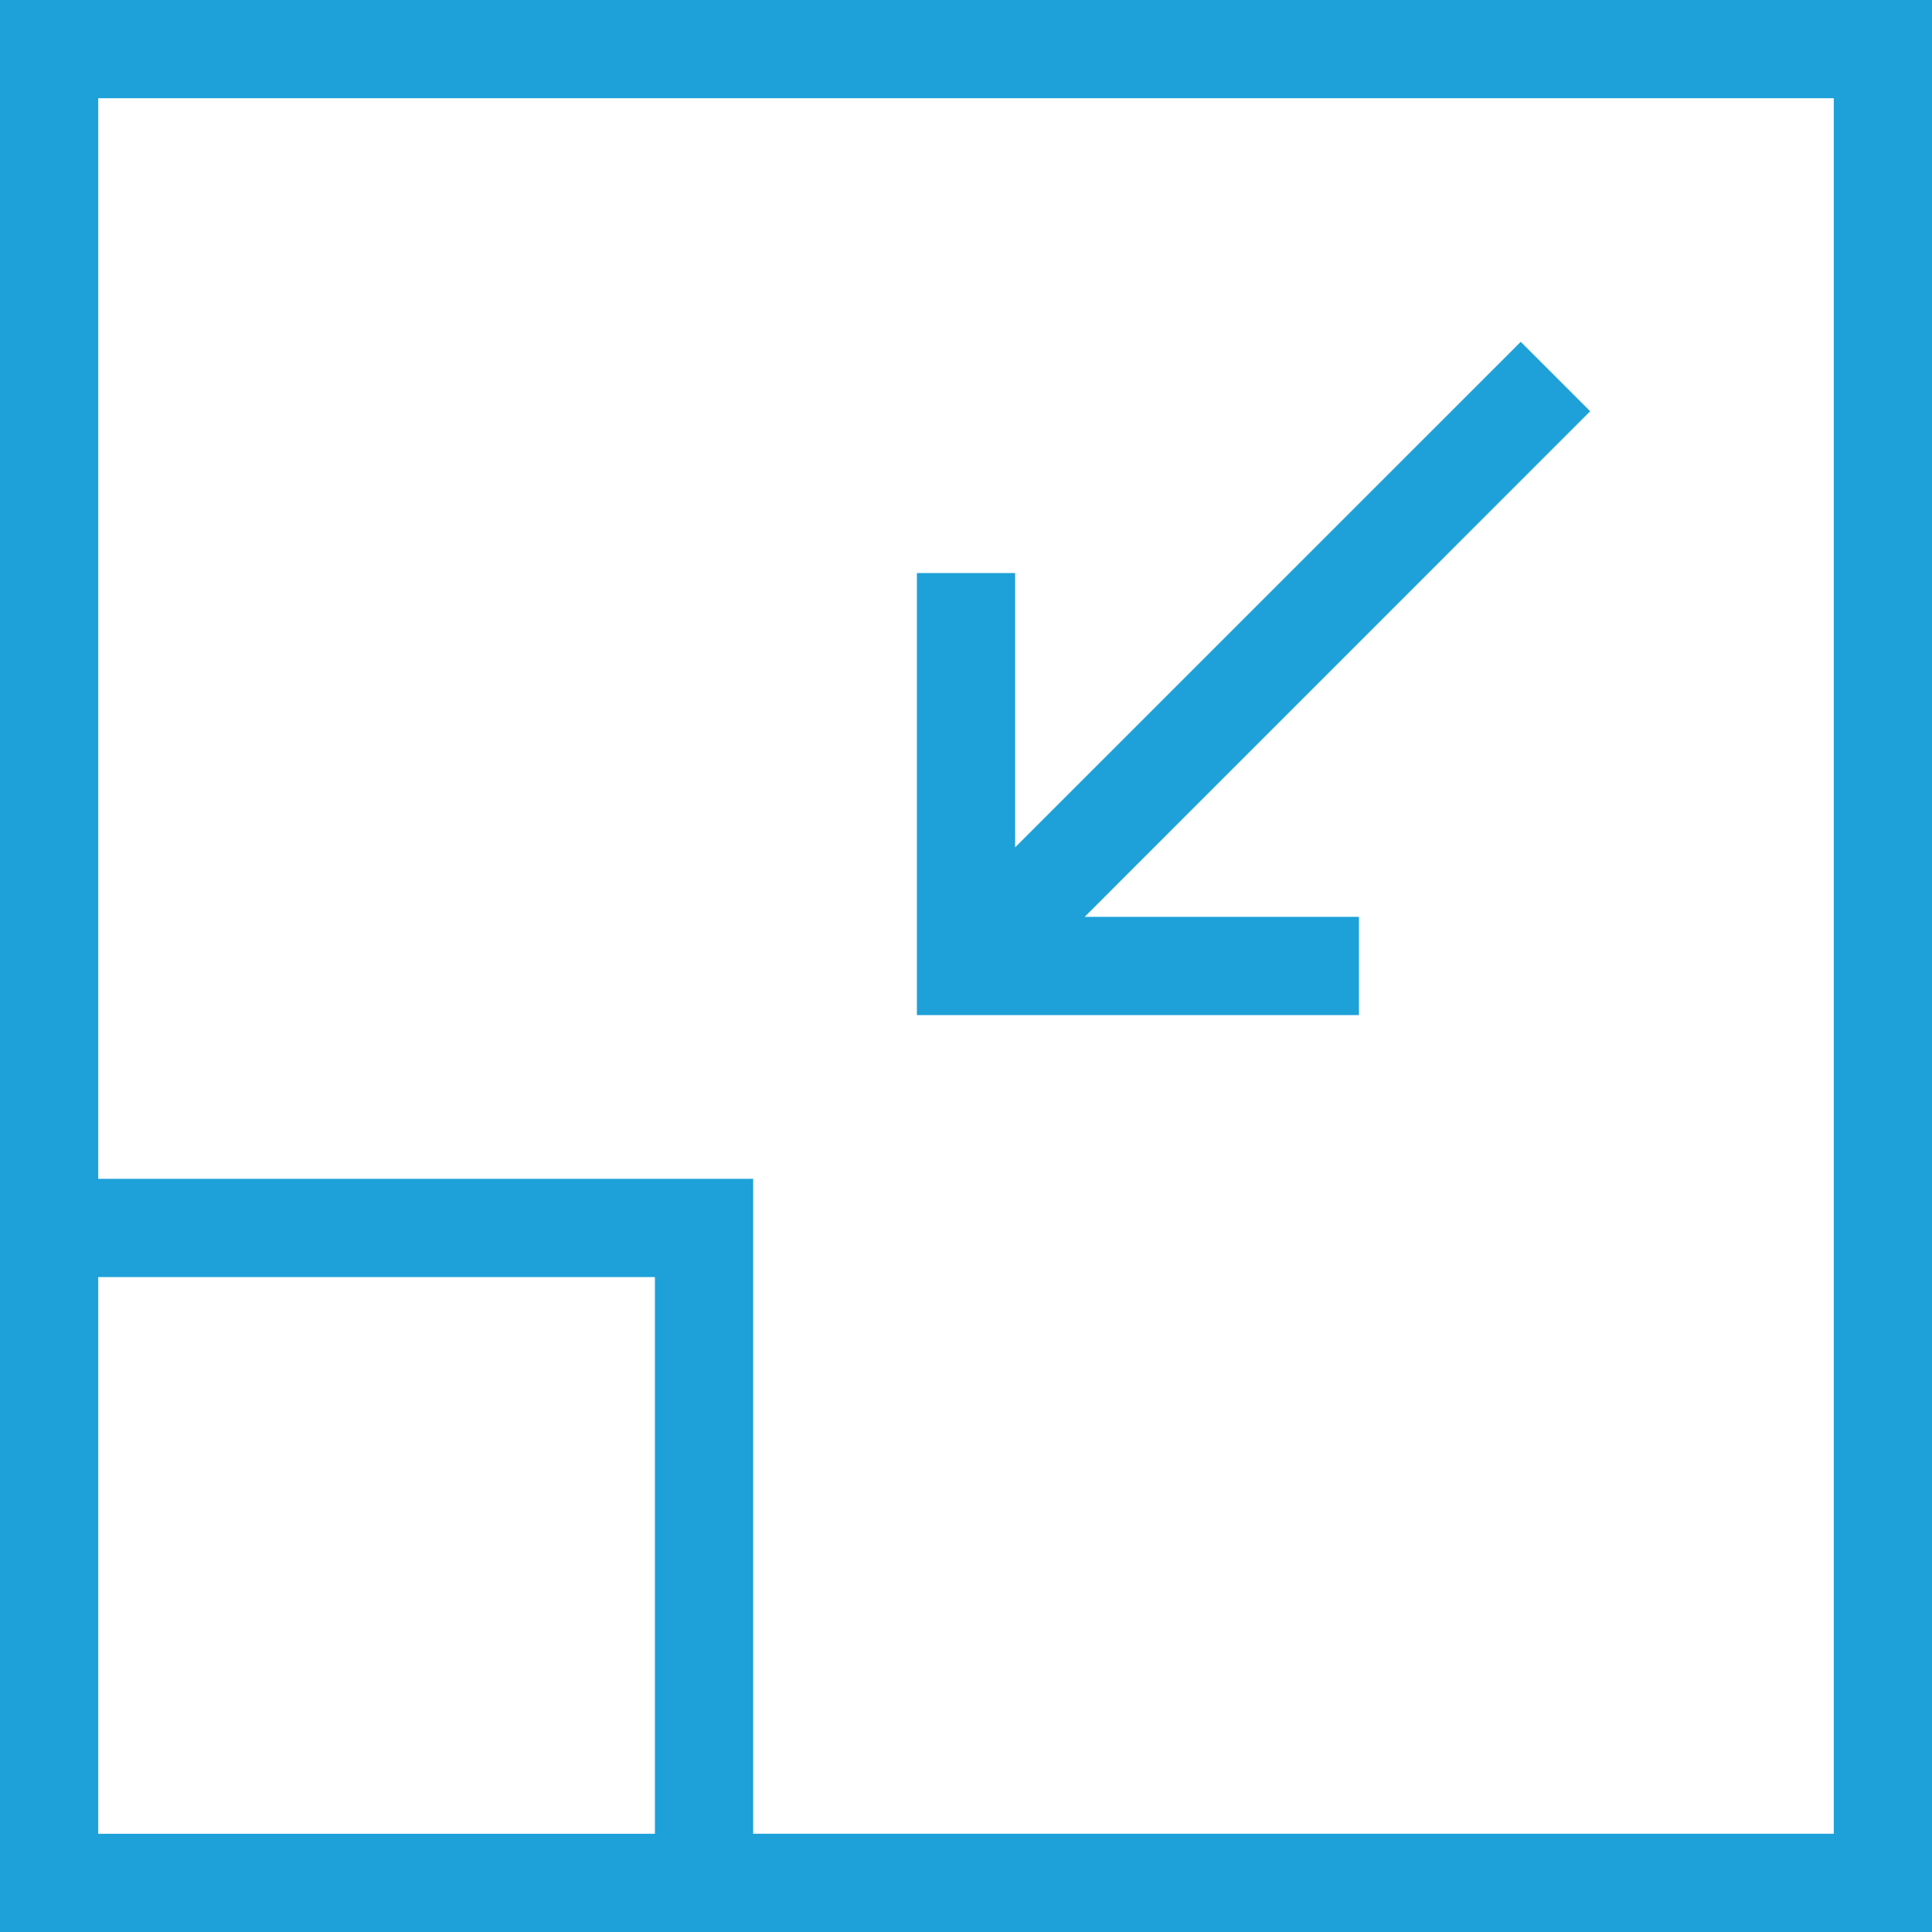
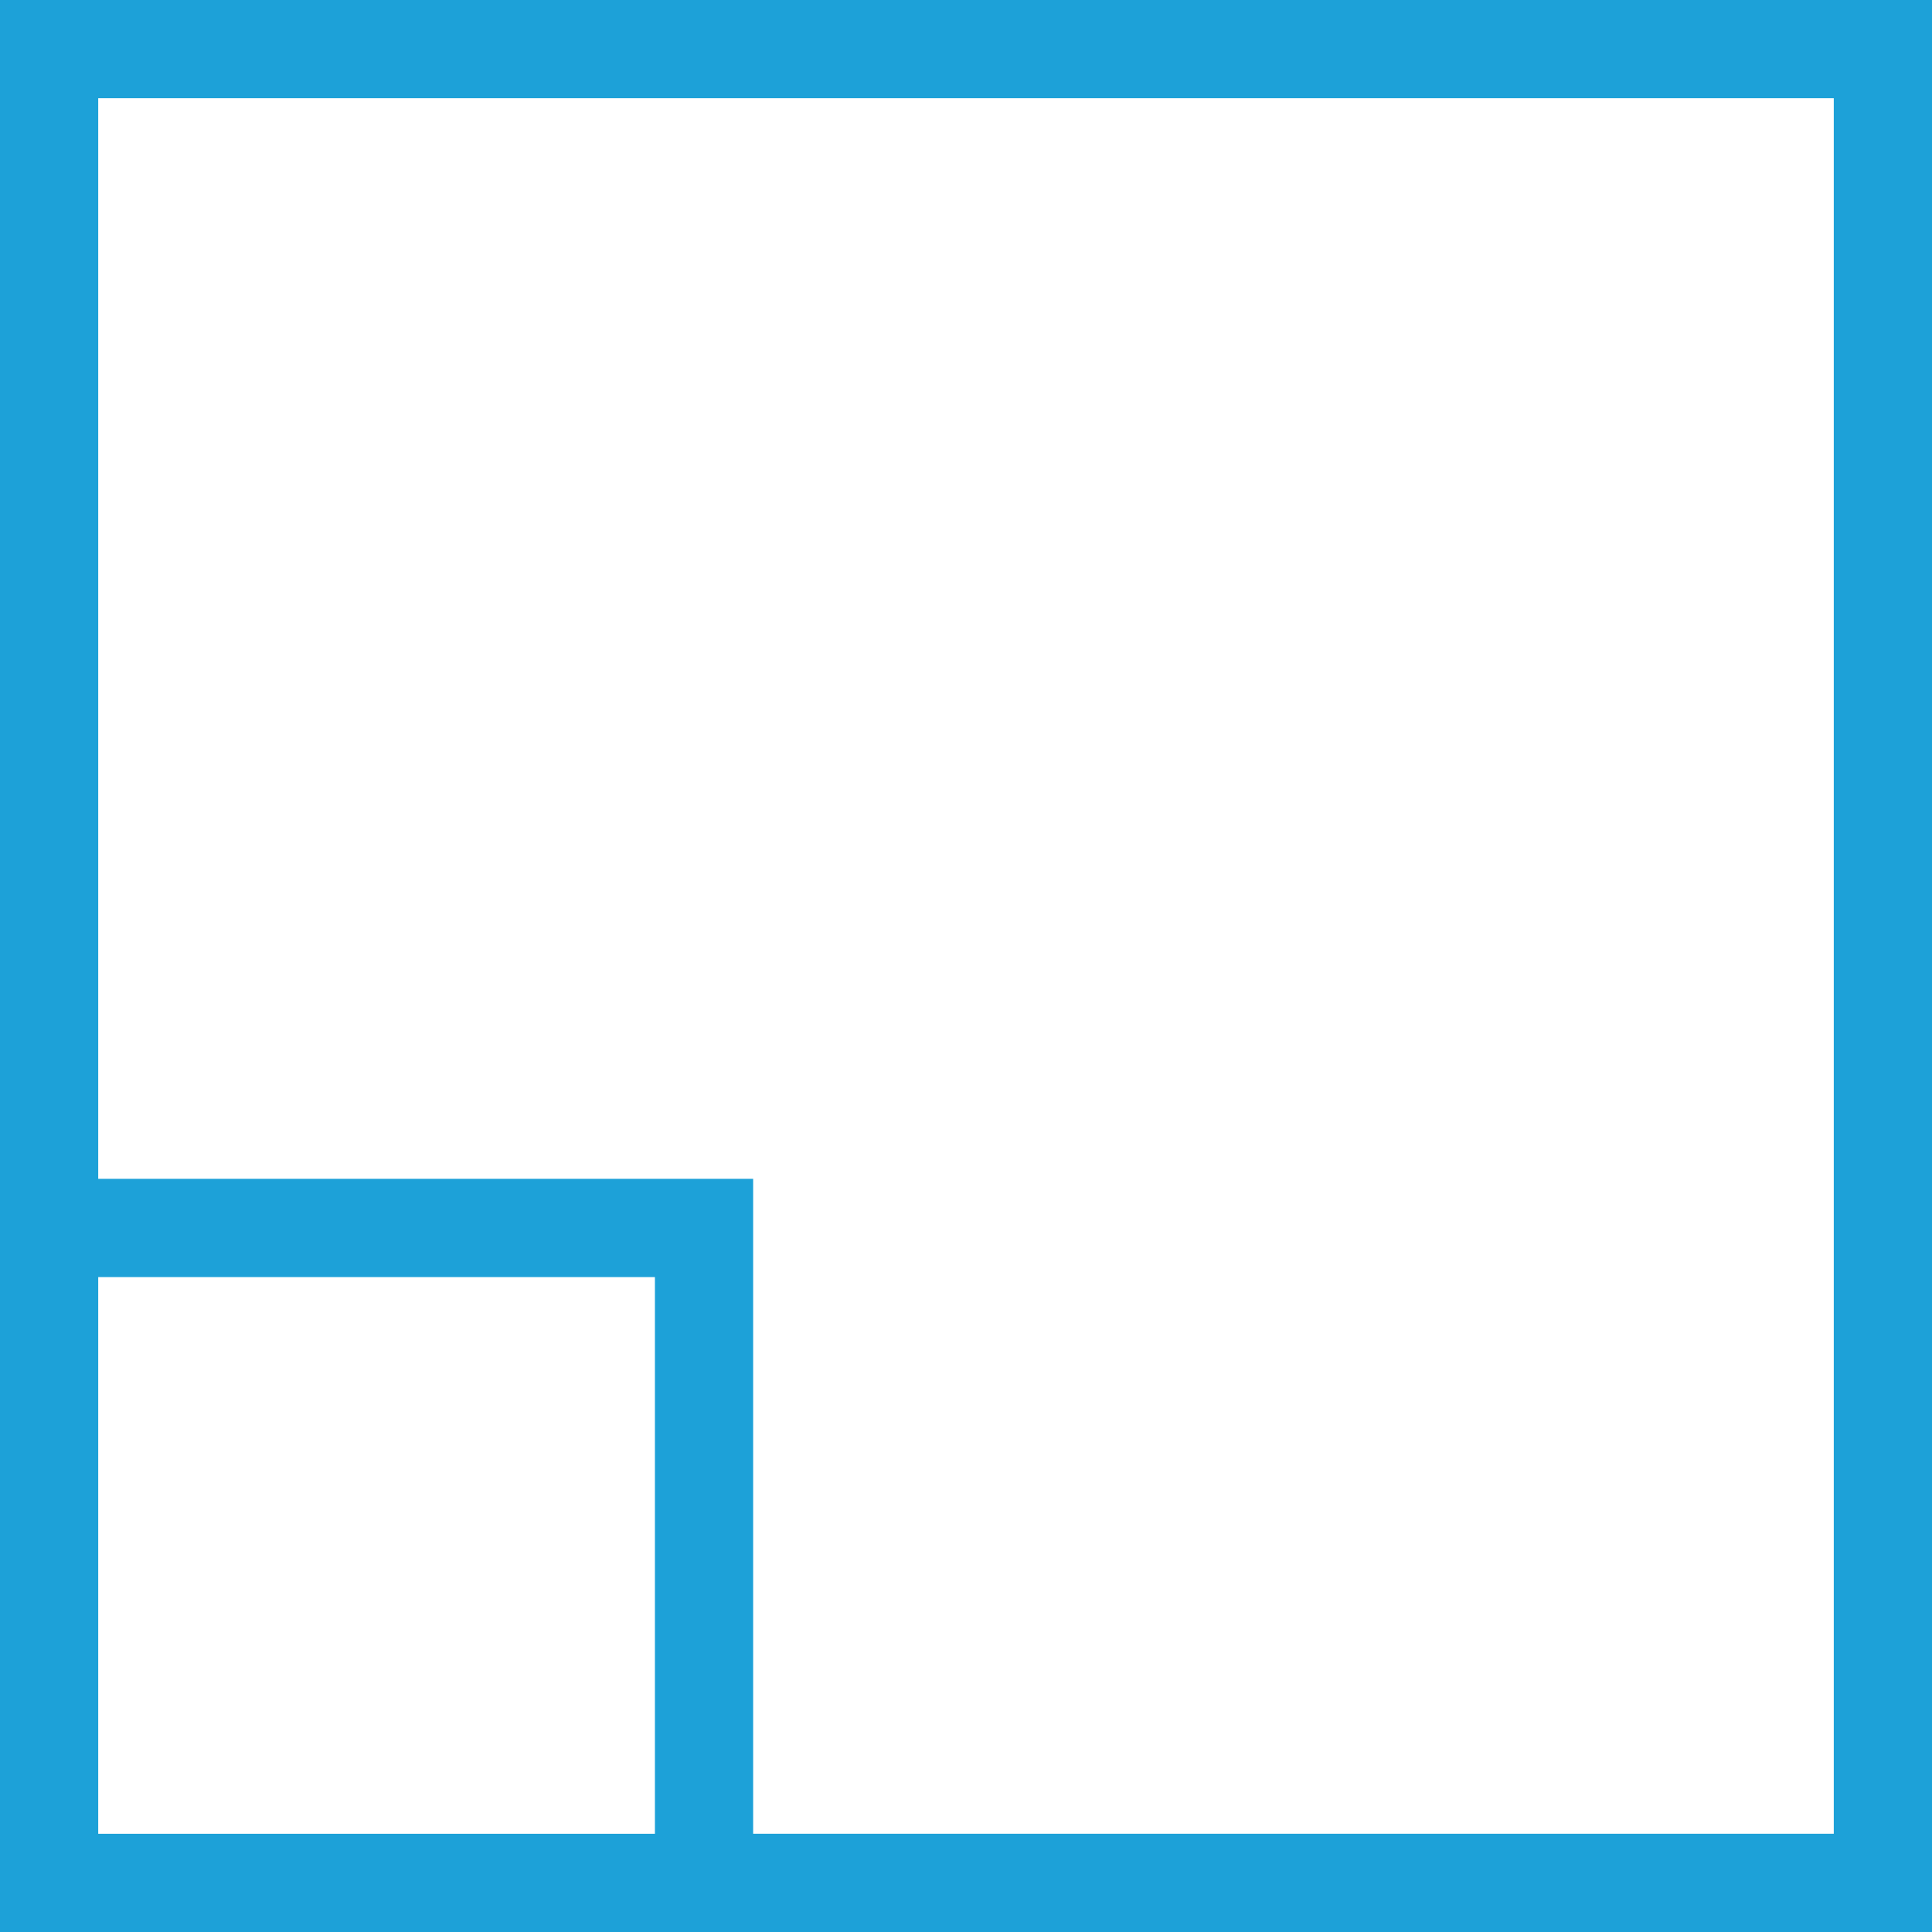
<svg xmlns="http://www.w3.org/2000/svg" id="Layer_1" data-name="Layer 1" viewBox="0 0 512 512">
  <defs>
    <style>
      .cls-1 {
        fill: #1da1d8;
      }
    </style>
  </defs>
  <path class="cls-1" d="m0,512h512V0H0v512Zm26.03-26.03v-147.53h147.53v147.53H26.03ZM485.97,26.03v459.93H199.59v-173.56H26.03V26.03h459.93Z" />
-   <path class="cls-1" d="m360.14,242.98h-72.7l133.97-133.99-18.4-18.4-133.99,133.97v-72.7h-26.03v117.15h117.15v-26.03Z" />
</svg>